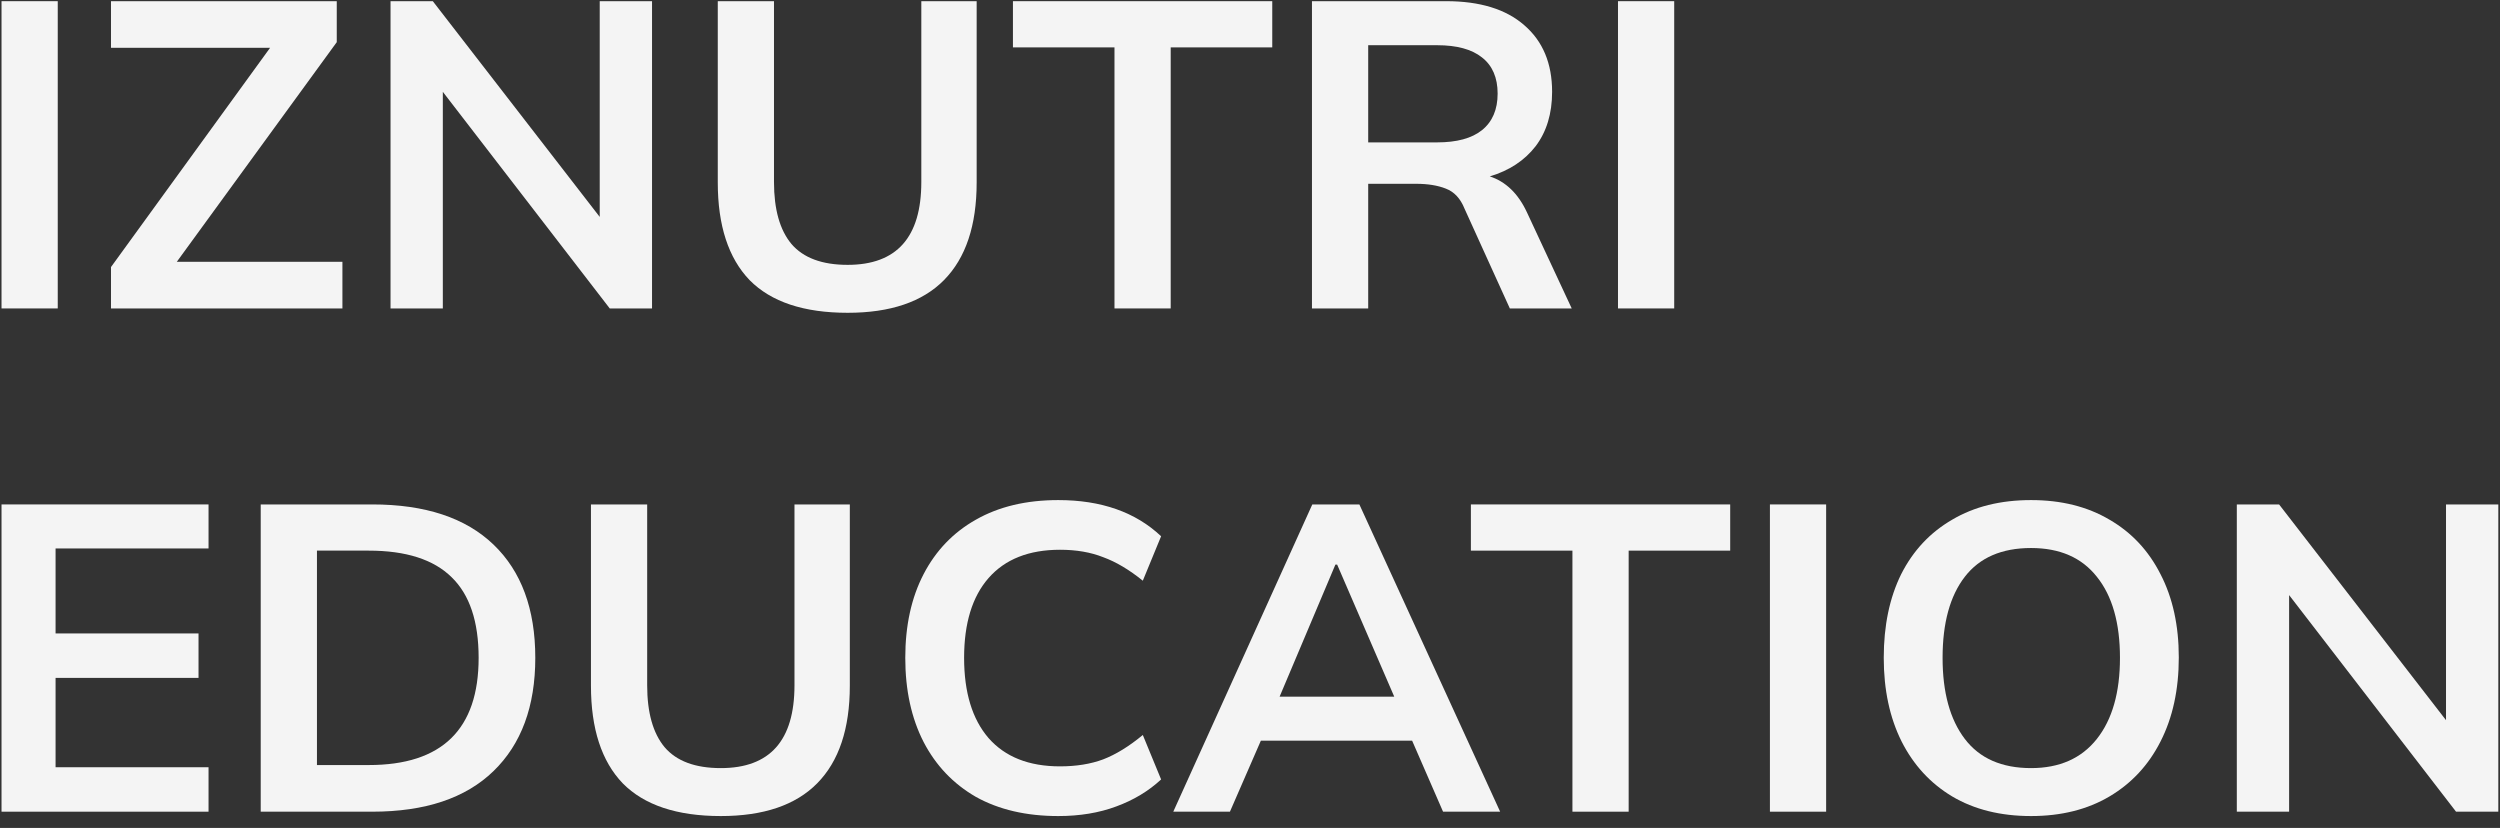
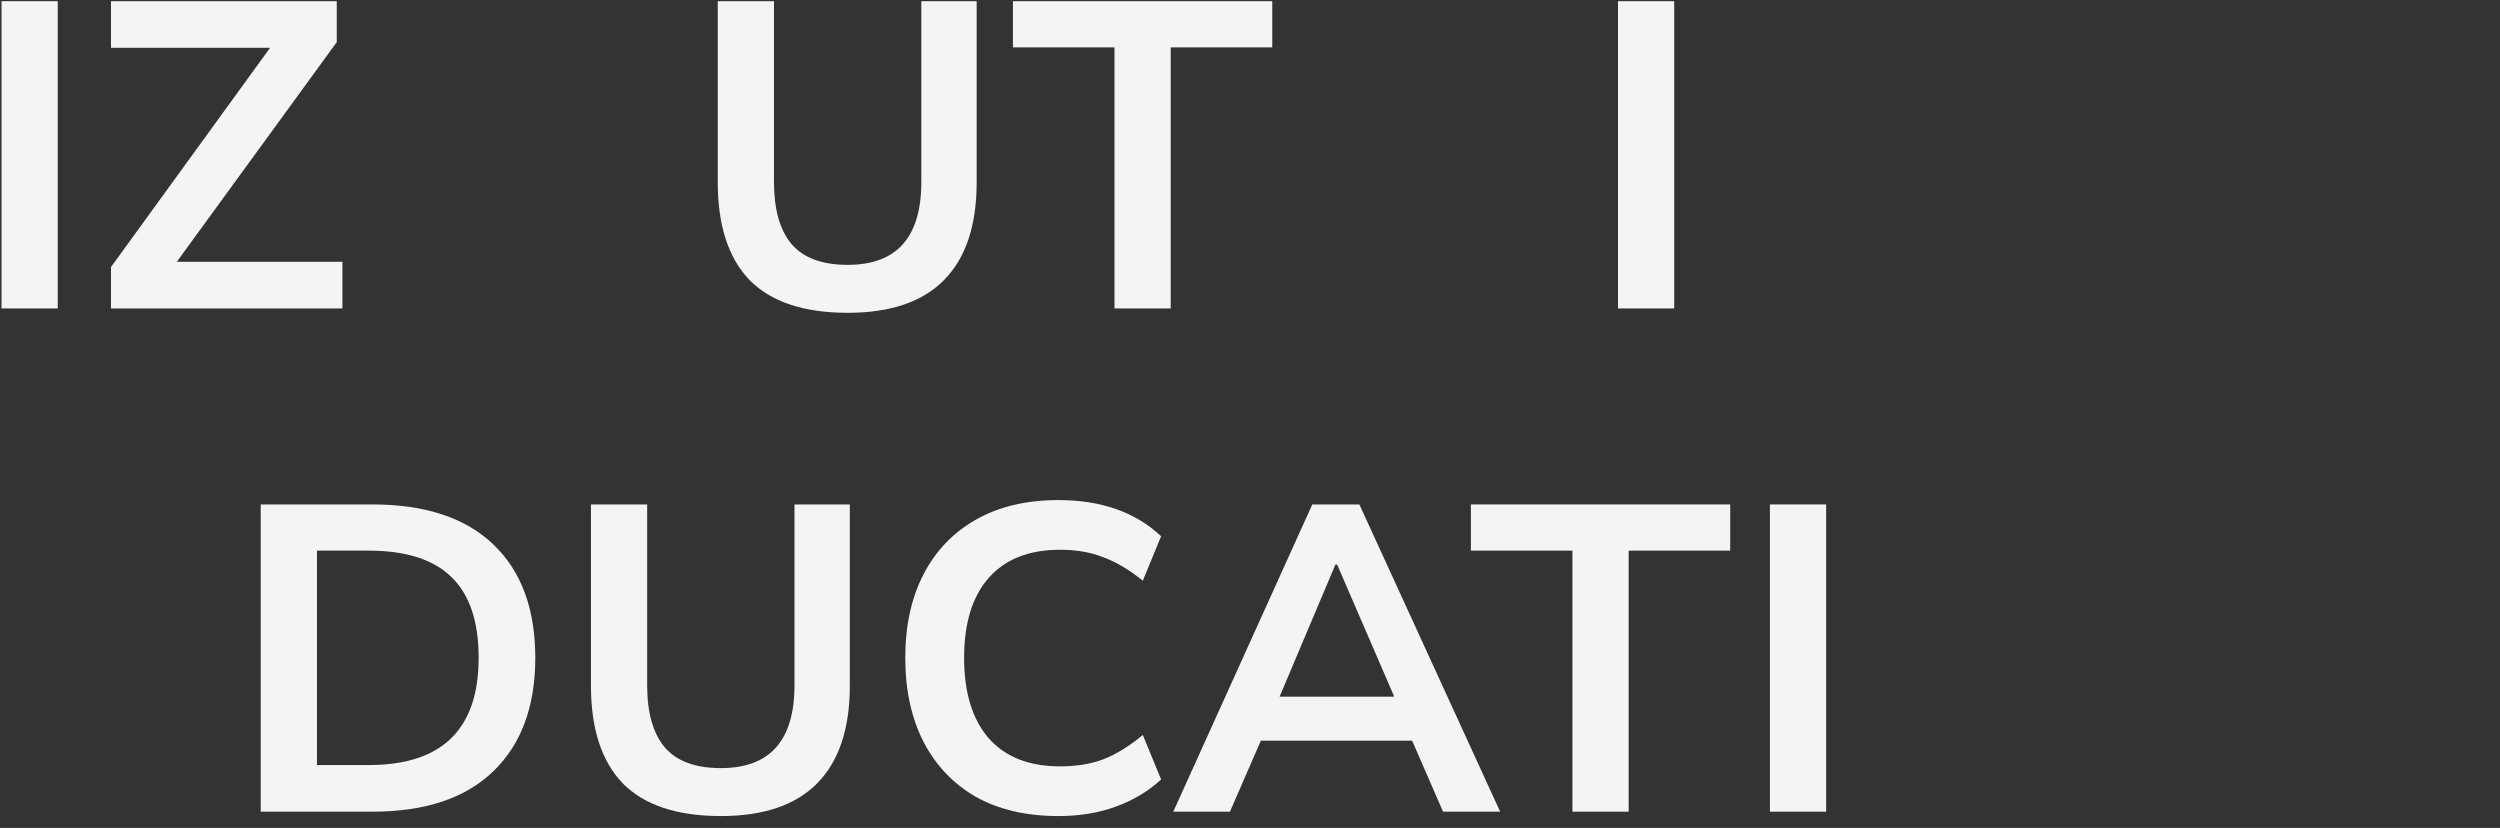
<svg xmlns="http://www.w3.org/2000/svg" width="154" height="51" viewBox="0 0 154 51" fill="none">
  <rect x="0" y="0" width="154" height="51" fill="#333333" stroke="none" />
-   <path d="M137.788 50V31.073H140.392L150.674 44.362V31.073H153.896V50H151.292L141.009 36.657V50H137.788Z" fill="#F4F4F4" />
-   <path d="M125.113 50.269C123.234 50.269 121.614 49.866 120.254 49.06C118.912 48.255 117.874 47.127 117.14 45.678C116.406 44.21 116.039 42.492 116.039 40.523C116.039 38.536 116.397 36.818 117.113 35.369C117.847 33.919 118.894 32.8 120.254 32.013C121.614 31.207 123.234 30.805 125.113 30.805C126.975 30.805 128.585 31.207 129.946 32.013C131.306 32.8 132.353 33.919 133.087 35.369C133.838 36.818 134.214 38.528 134.214 40.496C134.214 42.483 133.838 44.21 133.087 45.678C132.353 47.127 131.306 48.255 129.946 49.06C128.585 49.866 126.975 50.269 125.113 50.269ZM125.113 47.315C126.867 47.315 128.218 46.716 129.167 45.517C130.116 44.318 130.59 42.653 130.59 40.523C130.59 38.375 130.116 36.711 129.167 35.53C128.236 34.348 126.885 33.758 125.113 33.758C123.305 33.758 121.945 34.348 121.032 35.53C120.12 36.711 119.663 38.375 119.663 40.523C119.663 42.653 120.12 44.318 121.032 45.517C121.945 46.716 123.305 47.315 125.113 47.315Z" fill="#F4F4F4" />
  <path d="M109.027 50V31.073H112.49V50H109.027Z" fill="#F4F4F4" />
  <path d="M96.862 50V33.919H90.607V31.073H106.58V33.919H100.325V50H96.862Z" fill="#F4F4F4" />
  <path d="M72.274 50L80.838 31.073H83.737L92.409 50H88.892L86.986 45.624H77.67L75.764 50H72.274ZM82.261 34.778L78.824 42.913H85.885L82.368 34.778H82.261Z" fill="#F4F4F4" />
  <path d="M65.188 50.269C63.22 50.269 61.528 49.875 60.114 49.087C58.718 48.282 57.645 47.154 56.893 45.705C56.141 44.237 55.765 42.51 55.765 40.523C55.765 38.536 56.141 36.818 56.893 35.369C57.645 33.919 58.718 32.8 60.114 32.013C61.528 31.207 63.22 30.805 65.188 30.805C67.837 30.805 69.949 31.547 71.524 33.033L70.397 35.771C69.555 35.091 68.741 34.608 67.954 34.322C67.184 34.017 66.298 33.865 65.296 33.865C63.381 33.865 61.913 34.447 60.893 35.61C59.891 36.756 59.389 38.393 59.389 40.523C59.389 42.653 59.891 44.3 60.893 45.463C61.913 46.626 63.381 47.208 65.296 47.208C66.298 47.208 67.184 47.065 67.954 46.778C68.741 46.474 69.555 45.973 70.397 45.275L71.524 48.013C70.755 48.729 69.833 49.284 68.759 49.678C67.703 50.072 66.513 50.269 65.188 50.269Z" fill="#F4F4F4" />
  <path d="M44.403 50.269C41.7 50.269 39.687 49.597 38.362 48.255C37.056 46.895 36.403 44.89 36.403 42.241V31.073H39.866V42.215C39.866 43.897 40.224 45.168 40.94 46.027C41.673 46.886 42.828 47.315 44.403 47.315C47.428 47.315 48.94 45.615 48.94 42.215V31.073H52.349V42.241C52.349 44.89 51.678 46.895 50.336 48.255C49.011 49.597 47.034 50.269 44.403 50.269Z" fill="#F4F4F4" />
  <path d="M16.06 50V31.073H22.933C26.191 31.073 28.678 31.896 30.396 33.543C32.115 35.19 32.974 37.516 32.974 40.523C32.974 43.512 32.115 45.839 30.396 47.503C28.678 49.168 26.191 50 22.933 50H16.06ZM19.524 47.127H22.718C27.229 47.127 29.484 44.926 29.484 40.523C29.484 38.286 28.929 36.63 27.819 35.556C26.71 34.465 25.009 33.919 22.718 33.919H19.524V47.127Z" fill="#F4F4F4" />
-   <path d="M0.094 50V31.073H12.846V33.785H3.423V39.02H12.229V41.758H3.423V47.262H12.846V50H0.094Z" fill="#F4F4F4" />
  <path d="M99.668 19V0.073H103.131V19H99.668Z" fill="#F4F4F4" />
-   <path d="M80.817 19V0.073H89.086C91.162 0.073 92.764 0.565 93.892 1.55C95.037 2.534 95.61 3.903 95.61 5.657C95.61 7 95.27 8.118 94.59 9.013C93.909 9.89 92.97 10.508 91.771 10.866C92.755 11.188 93.516 11.921 94.053 13.067L96.818 19H93.006L90.214 12.852C89.963 12.226 89.578 11.814 89.059 11.617C88.558 11.42 87.95 11.322 87.234 11.322H84.281V19H80.817ZM84.281 8.771H88.522C89.739 8.771 90.661 8.521 91.287 8.02C91.932 7.501 92.254 6.749 92.254 5.765C92.254 4.78 91.932 4.037 91.287 3.536C90.661 3.035 89.739 2.785 88.522 2.785H84.281V8.771Z" fill="#F4F4F4" />
  <path d="M68.652 19V2.919H62.397V0.073H78.371V2.919H72.115V19H68.652Z" fill="#F4F4F4" />
  <path d="M52.216 19.268C49.513 19.268 47.5 18.597 46.175 17.255C44.869 15.895 44.215 13.89 44.215 11.241V0.073H47.678V11.214C47.678 12.897 48.036 14.168 48.752 15.027C49.486 15.886 50.641 16.315 52.216 16.315C55.24 16.315 56.753 14.615 56.753 11.214V0.073H60.162V11.241C60.162 13.89 59.491 15.895 58.149 17.255C56.824 18.597 54.847 19.268 52.216 19.268Z" fill="#F4F4F4" />
-   <path d="M24.057 19V0.073H26.661L36.943 13.362V0.073H40.165V19H37.56L27.278 5.657V19H24.057Z" fill="#F4F4F4" />
  <path d="M6.837 19V16.45L16.636 2.946H6.837V0.073H20.744V2.597L10.891 16.127H21.093V19H6.837Z" fill="#F4F4F4" />
  <path d="M0.094 19V0.073H3.557V19H0.094Z" fill="#F4F4F4" />
</svg>